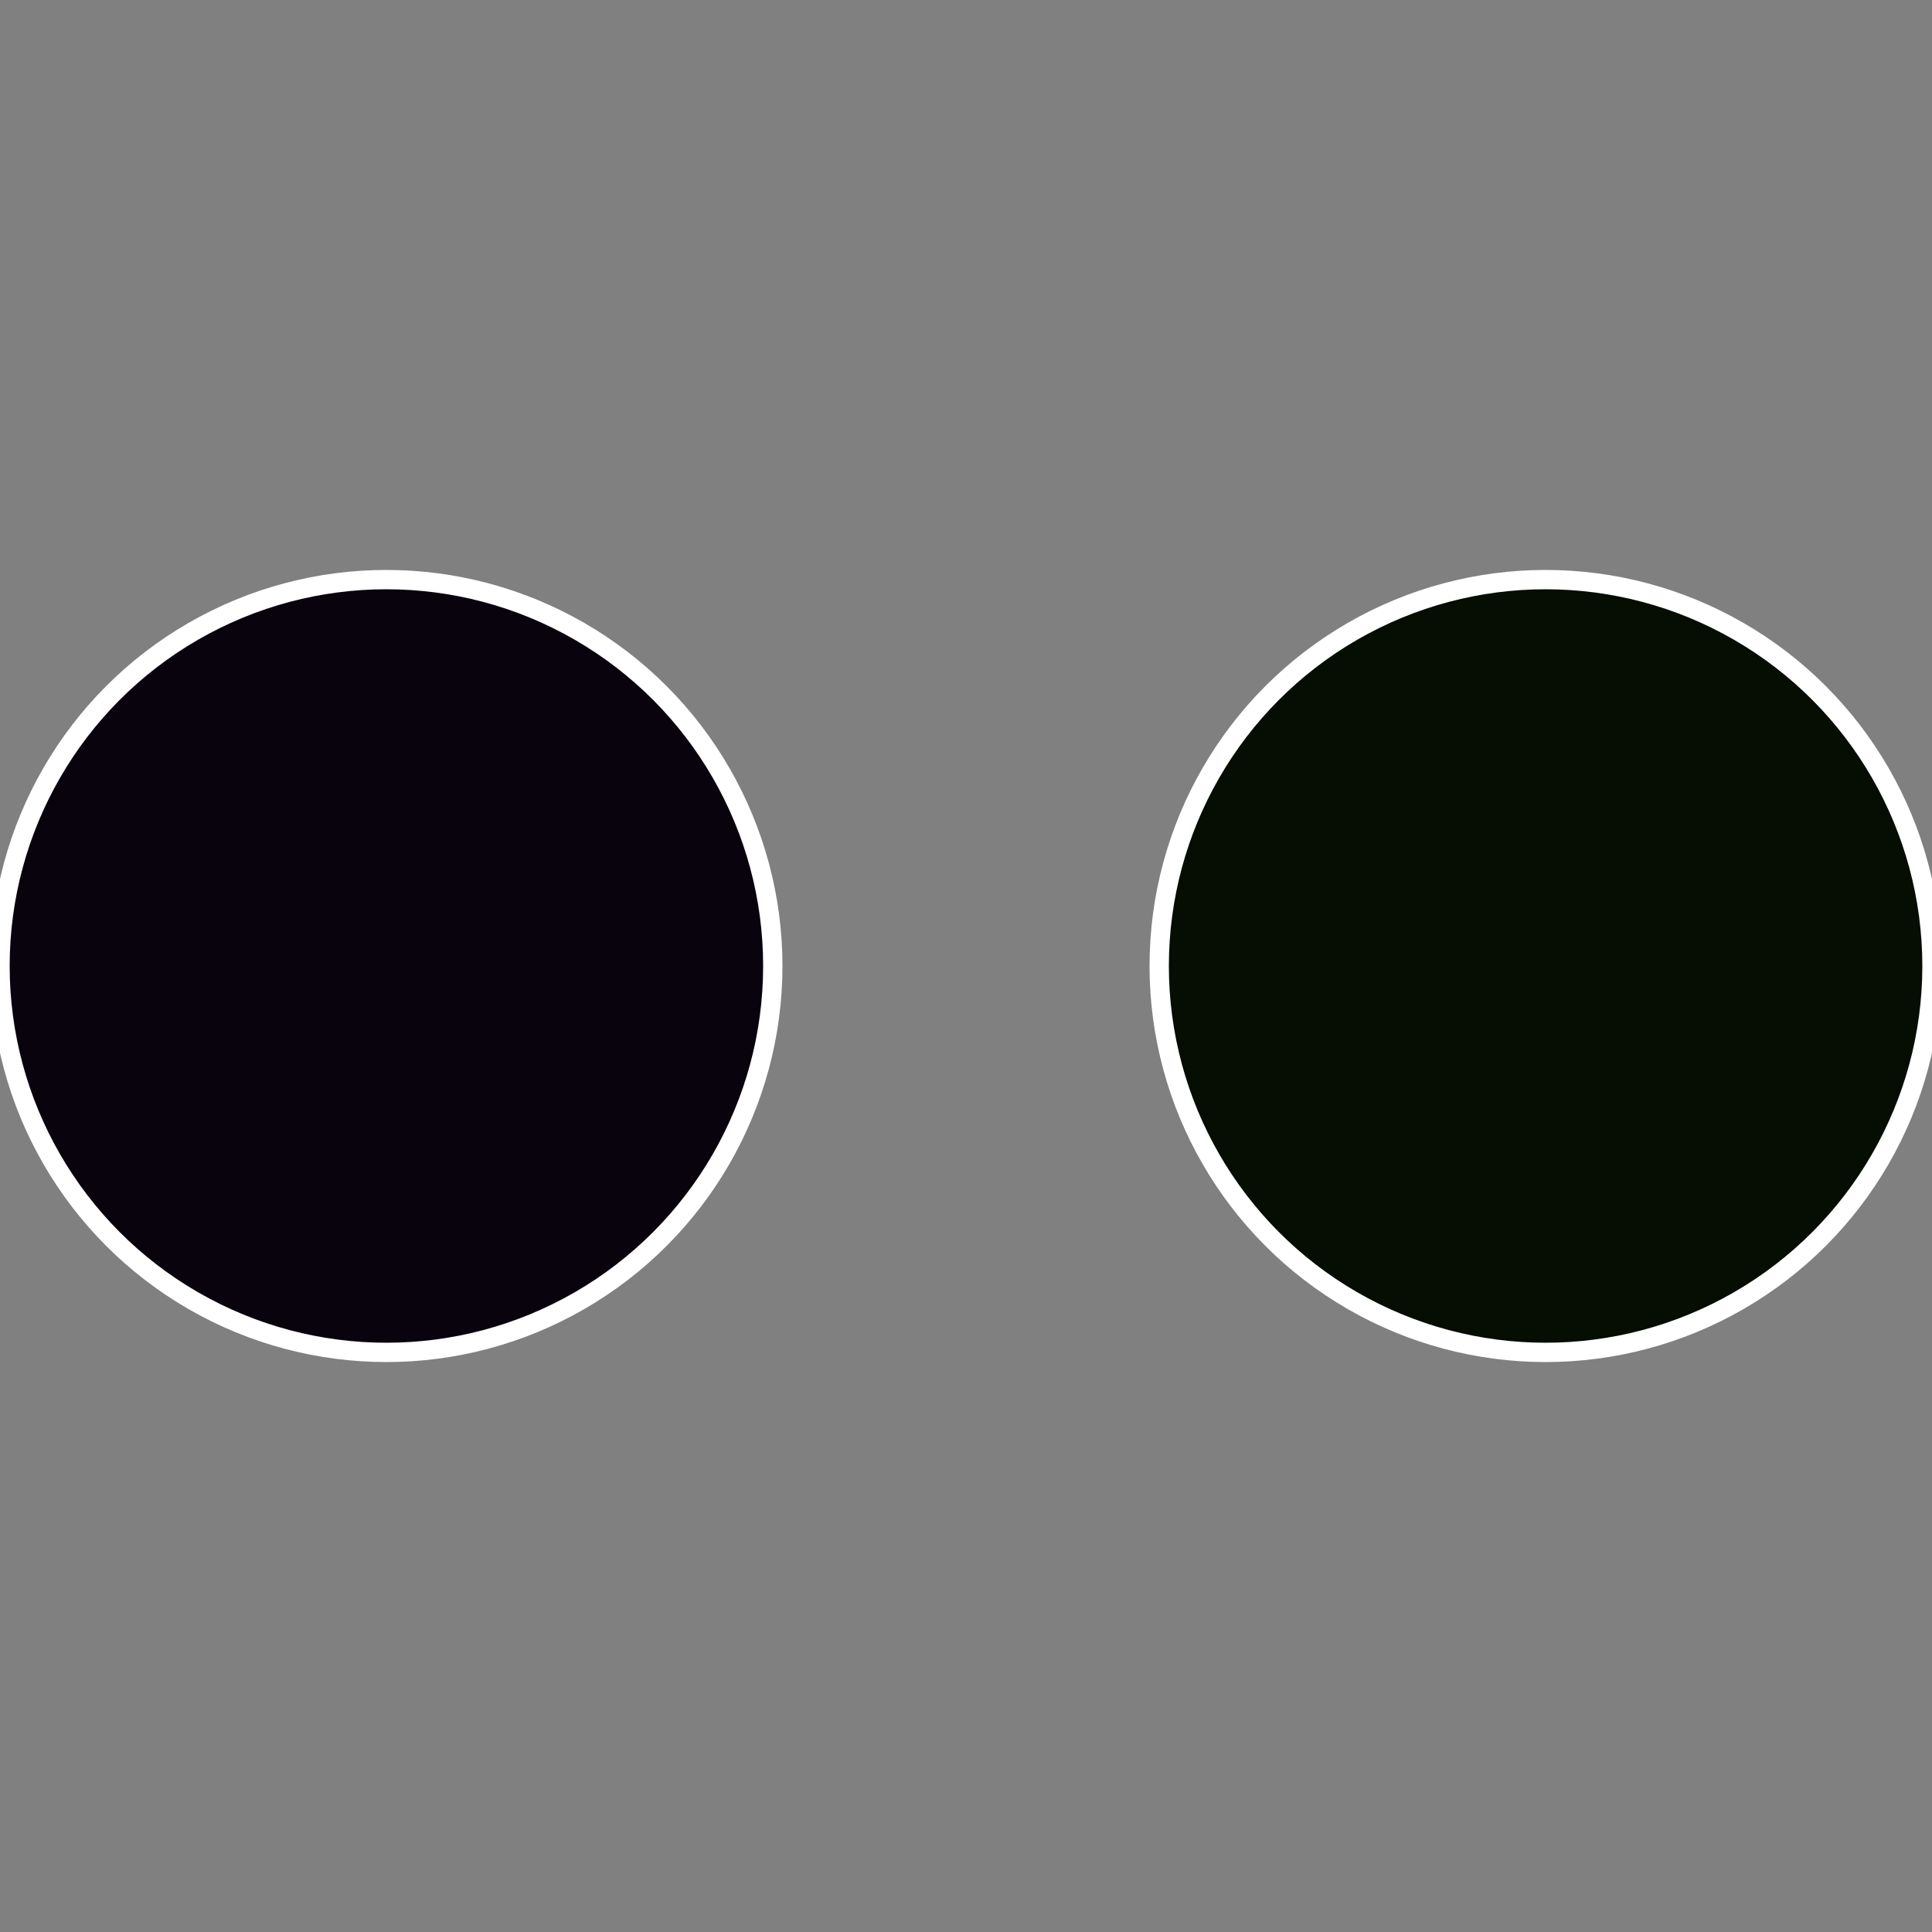
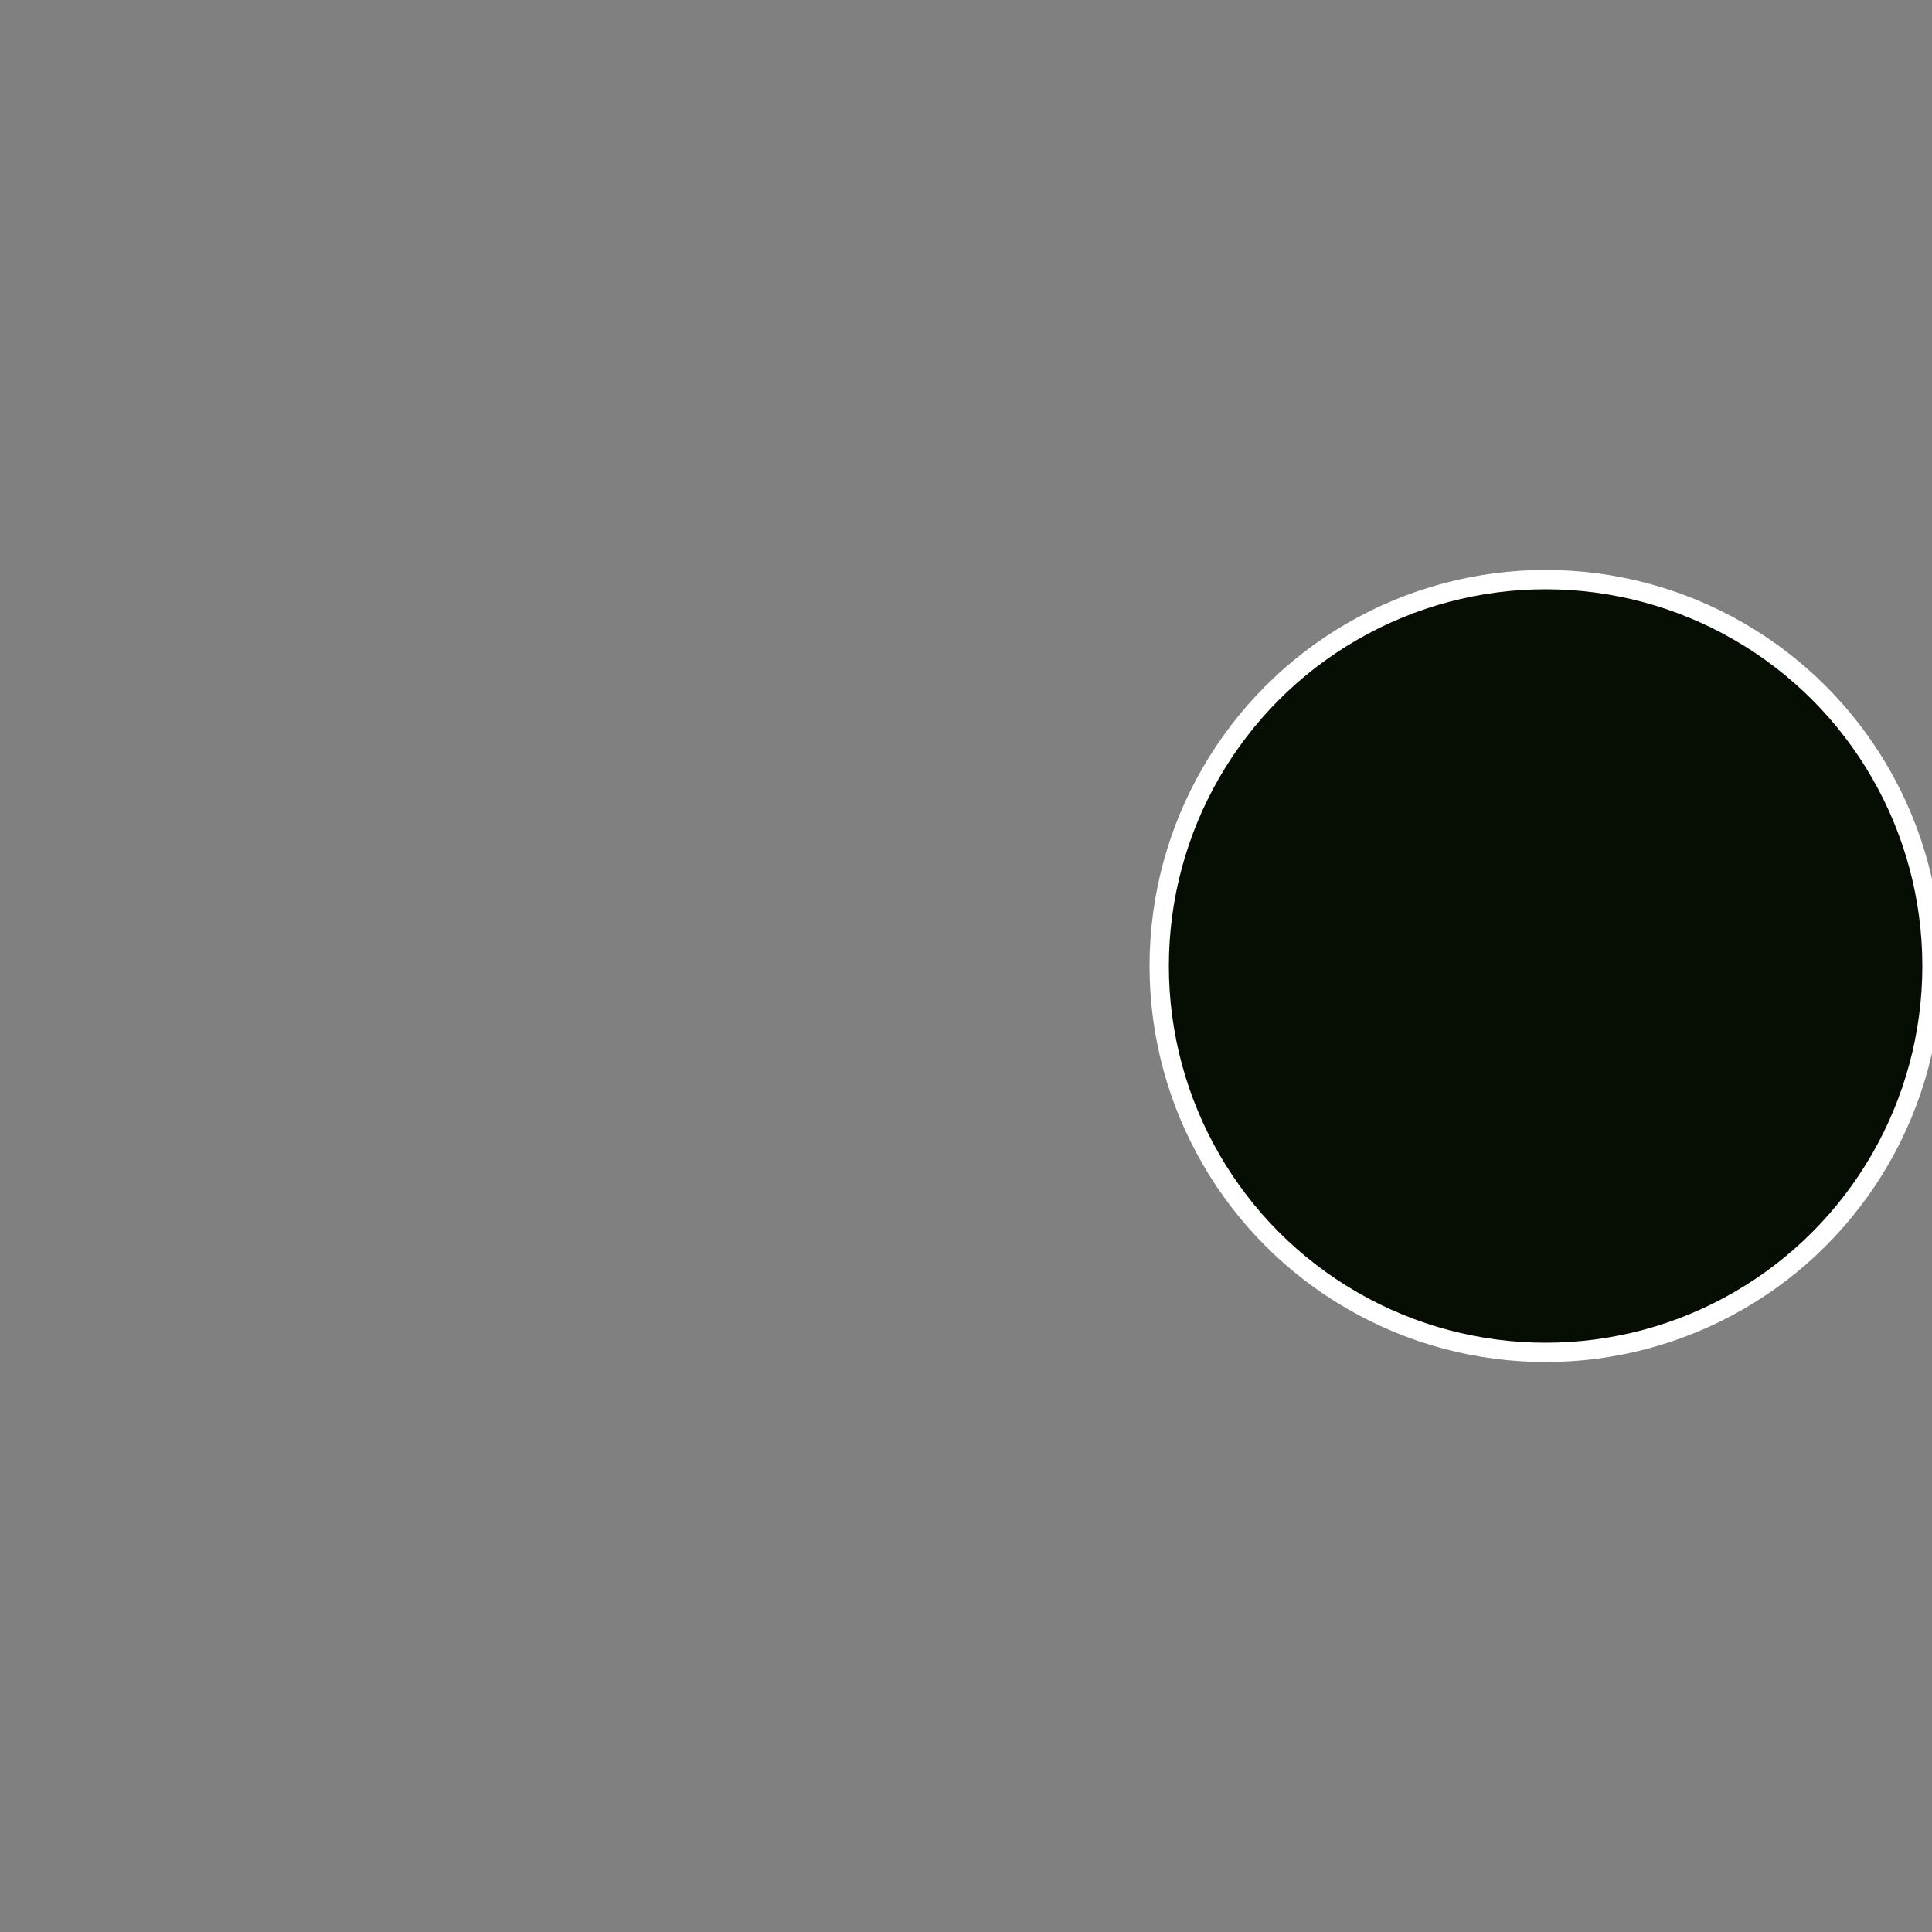
<svg xmlns="http://www.w3.org/2000/svg" width="500" height="500" viewBox="-1 -1 2 2">
  <rect x="-1" y="-1" width="2" height="2" fill="#808080" stroke="none" />
  <circle cx="0.6" cy="0" r="0.4" fill="#060d03" stroke="#fff" stroke-width="1%" />
-   <circle cx="-0.6" cy="7.3478807948841E-17" r="0.4" fill="#09030d" stroke="#fff" stroke-width="1%" />
</svg>